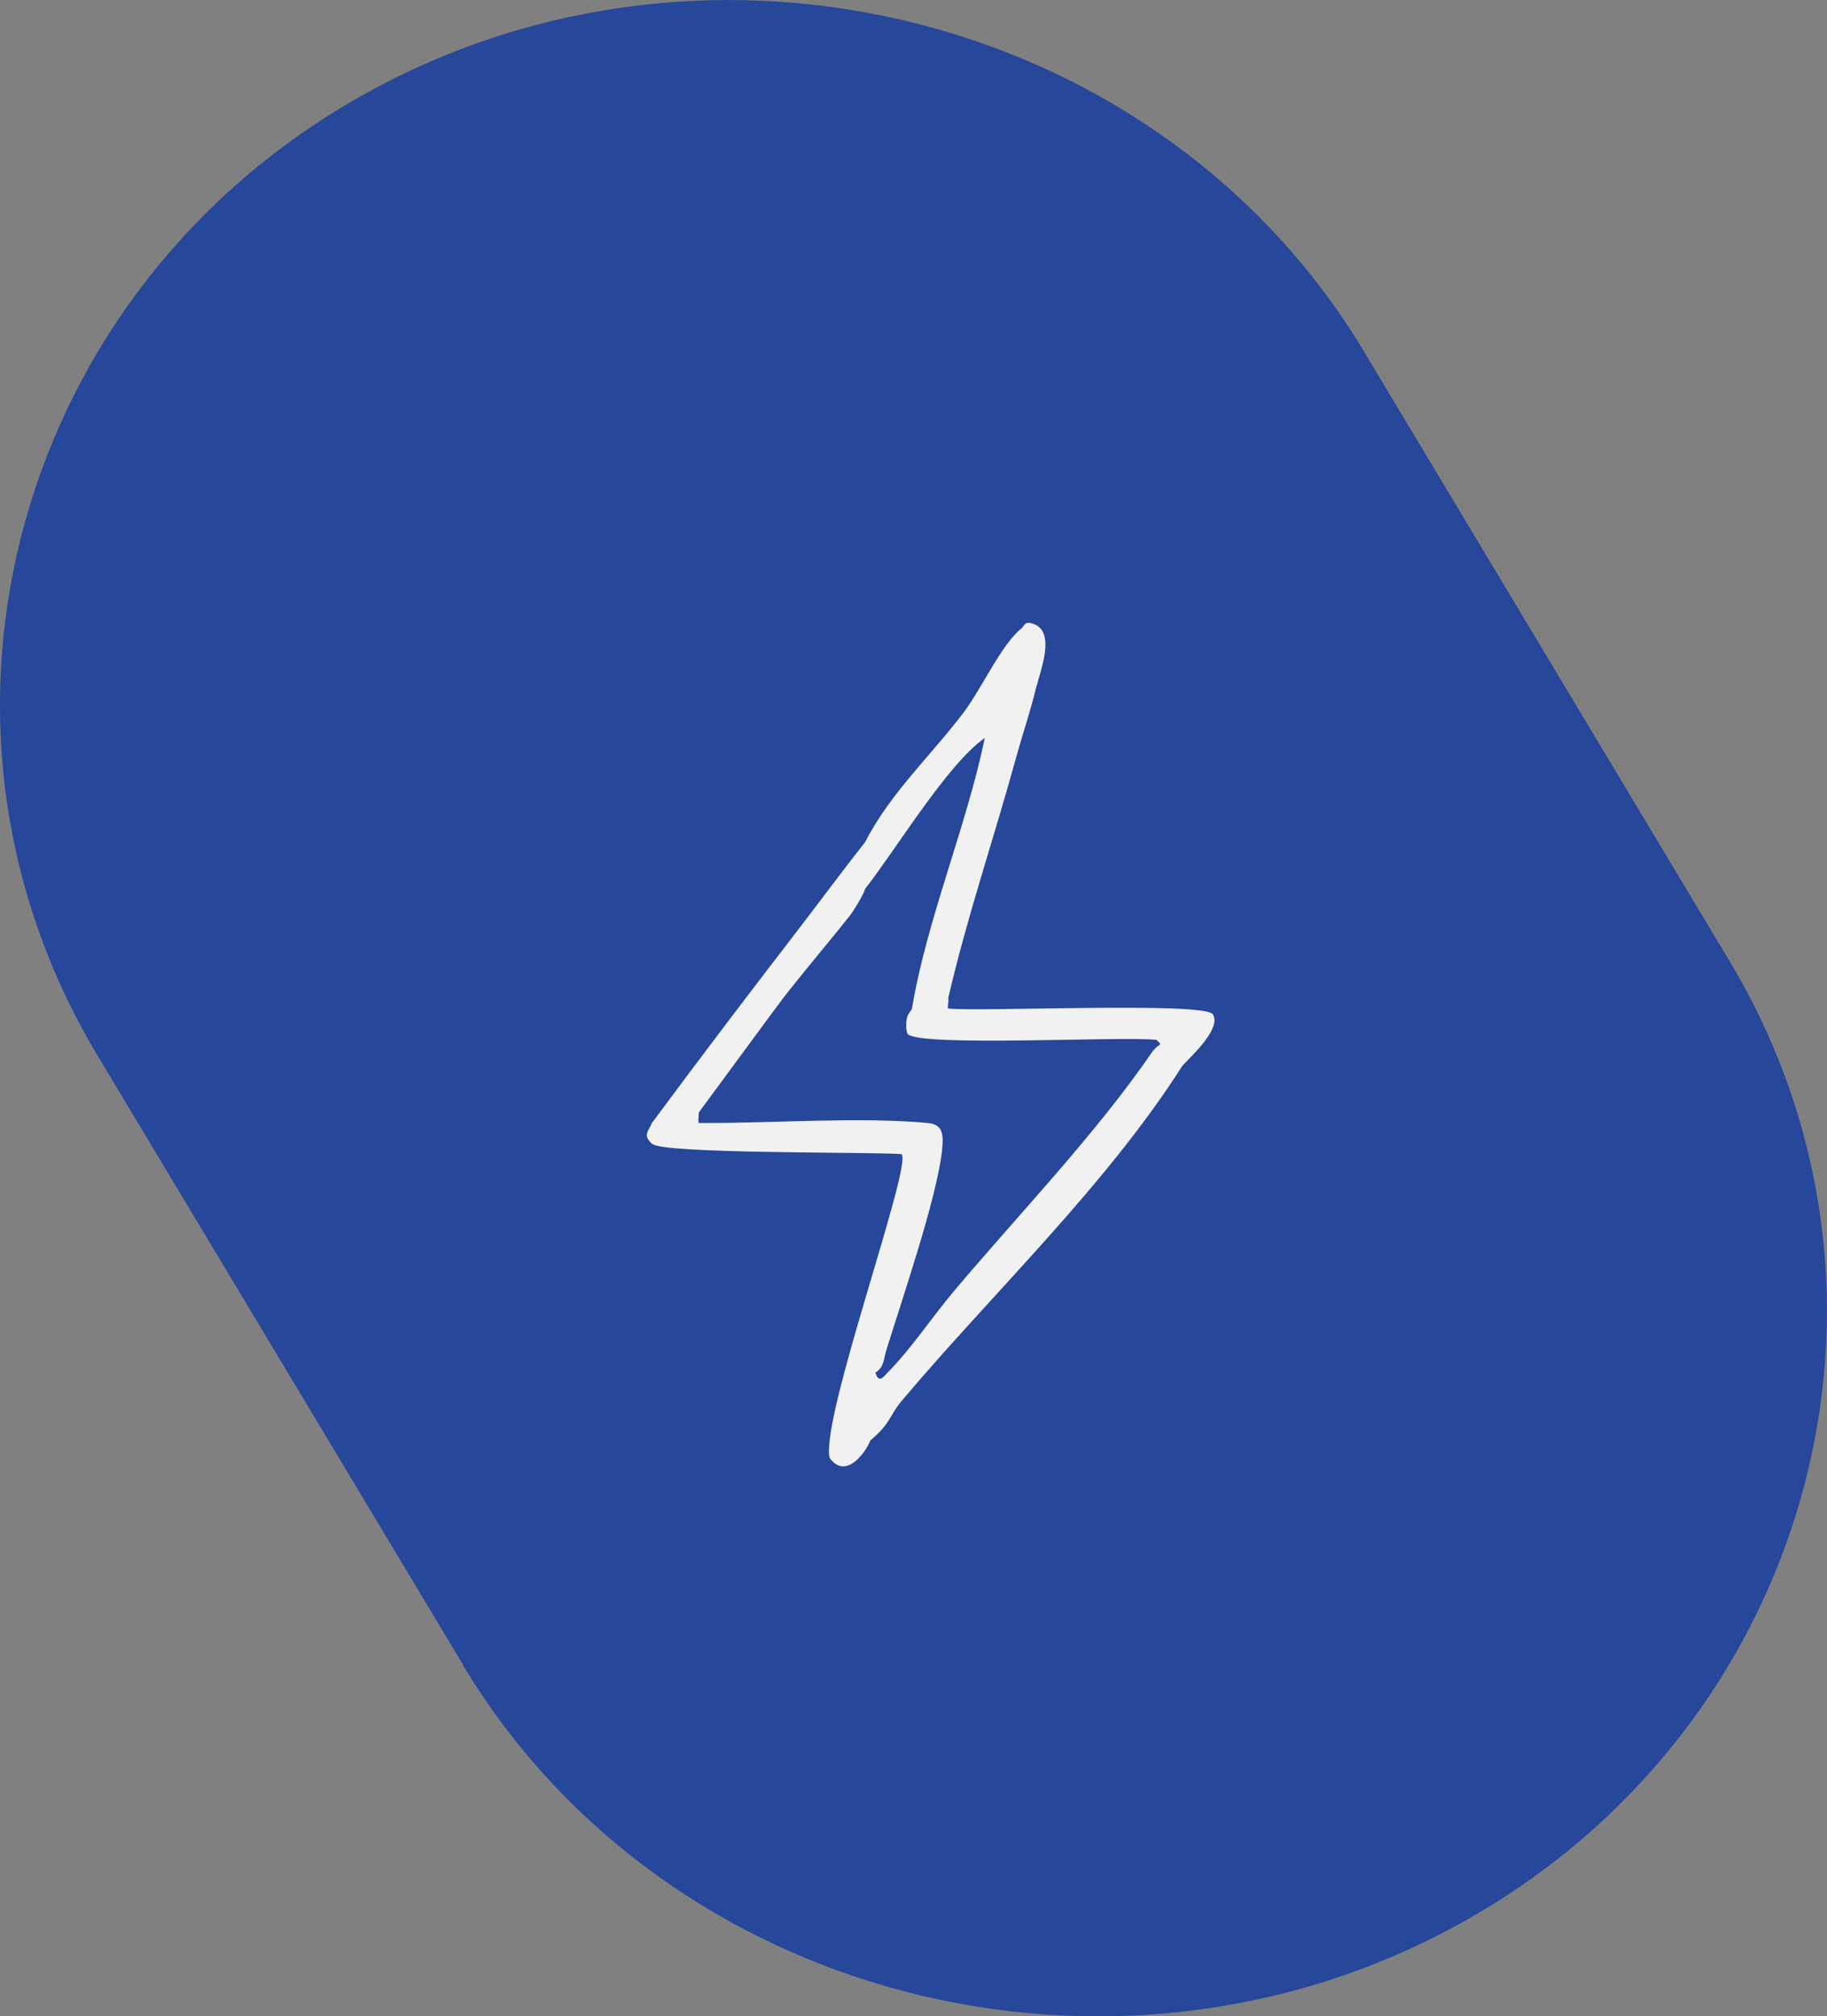
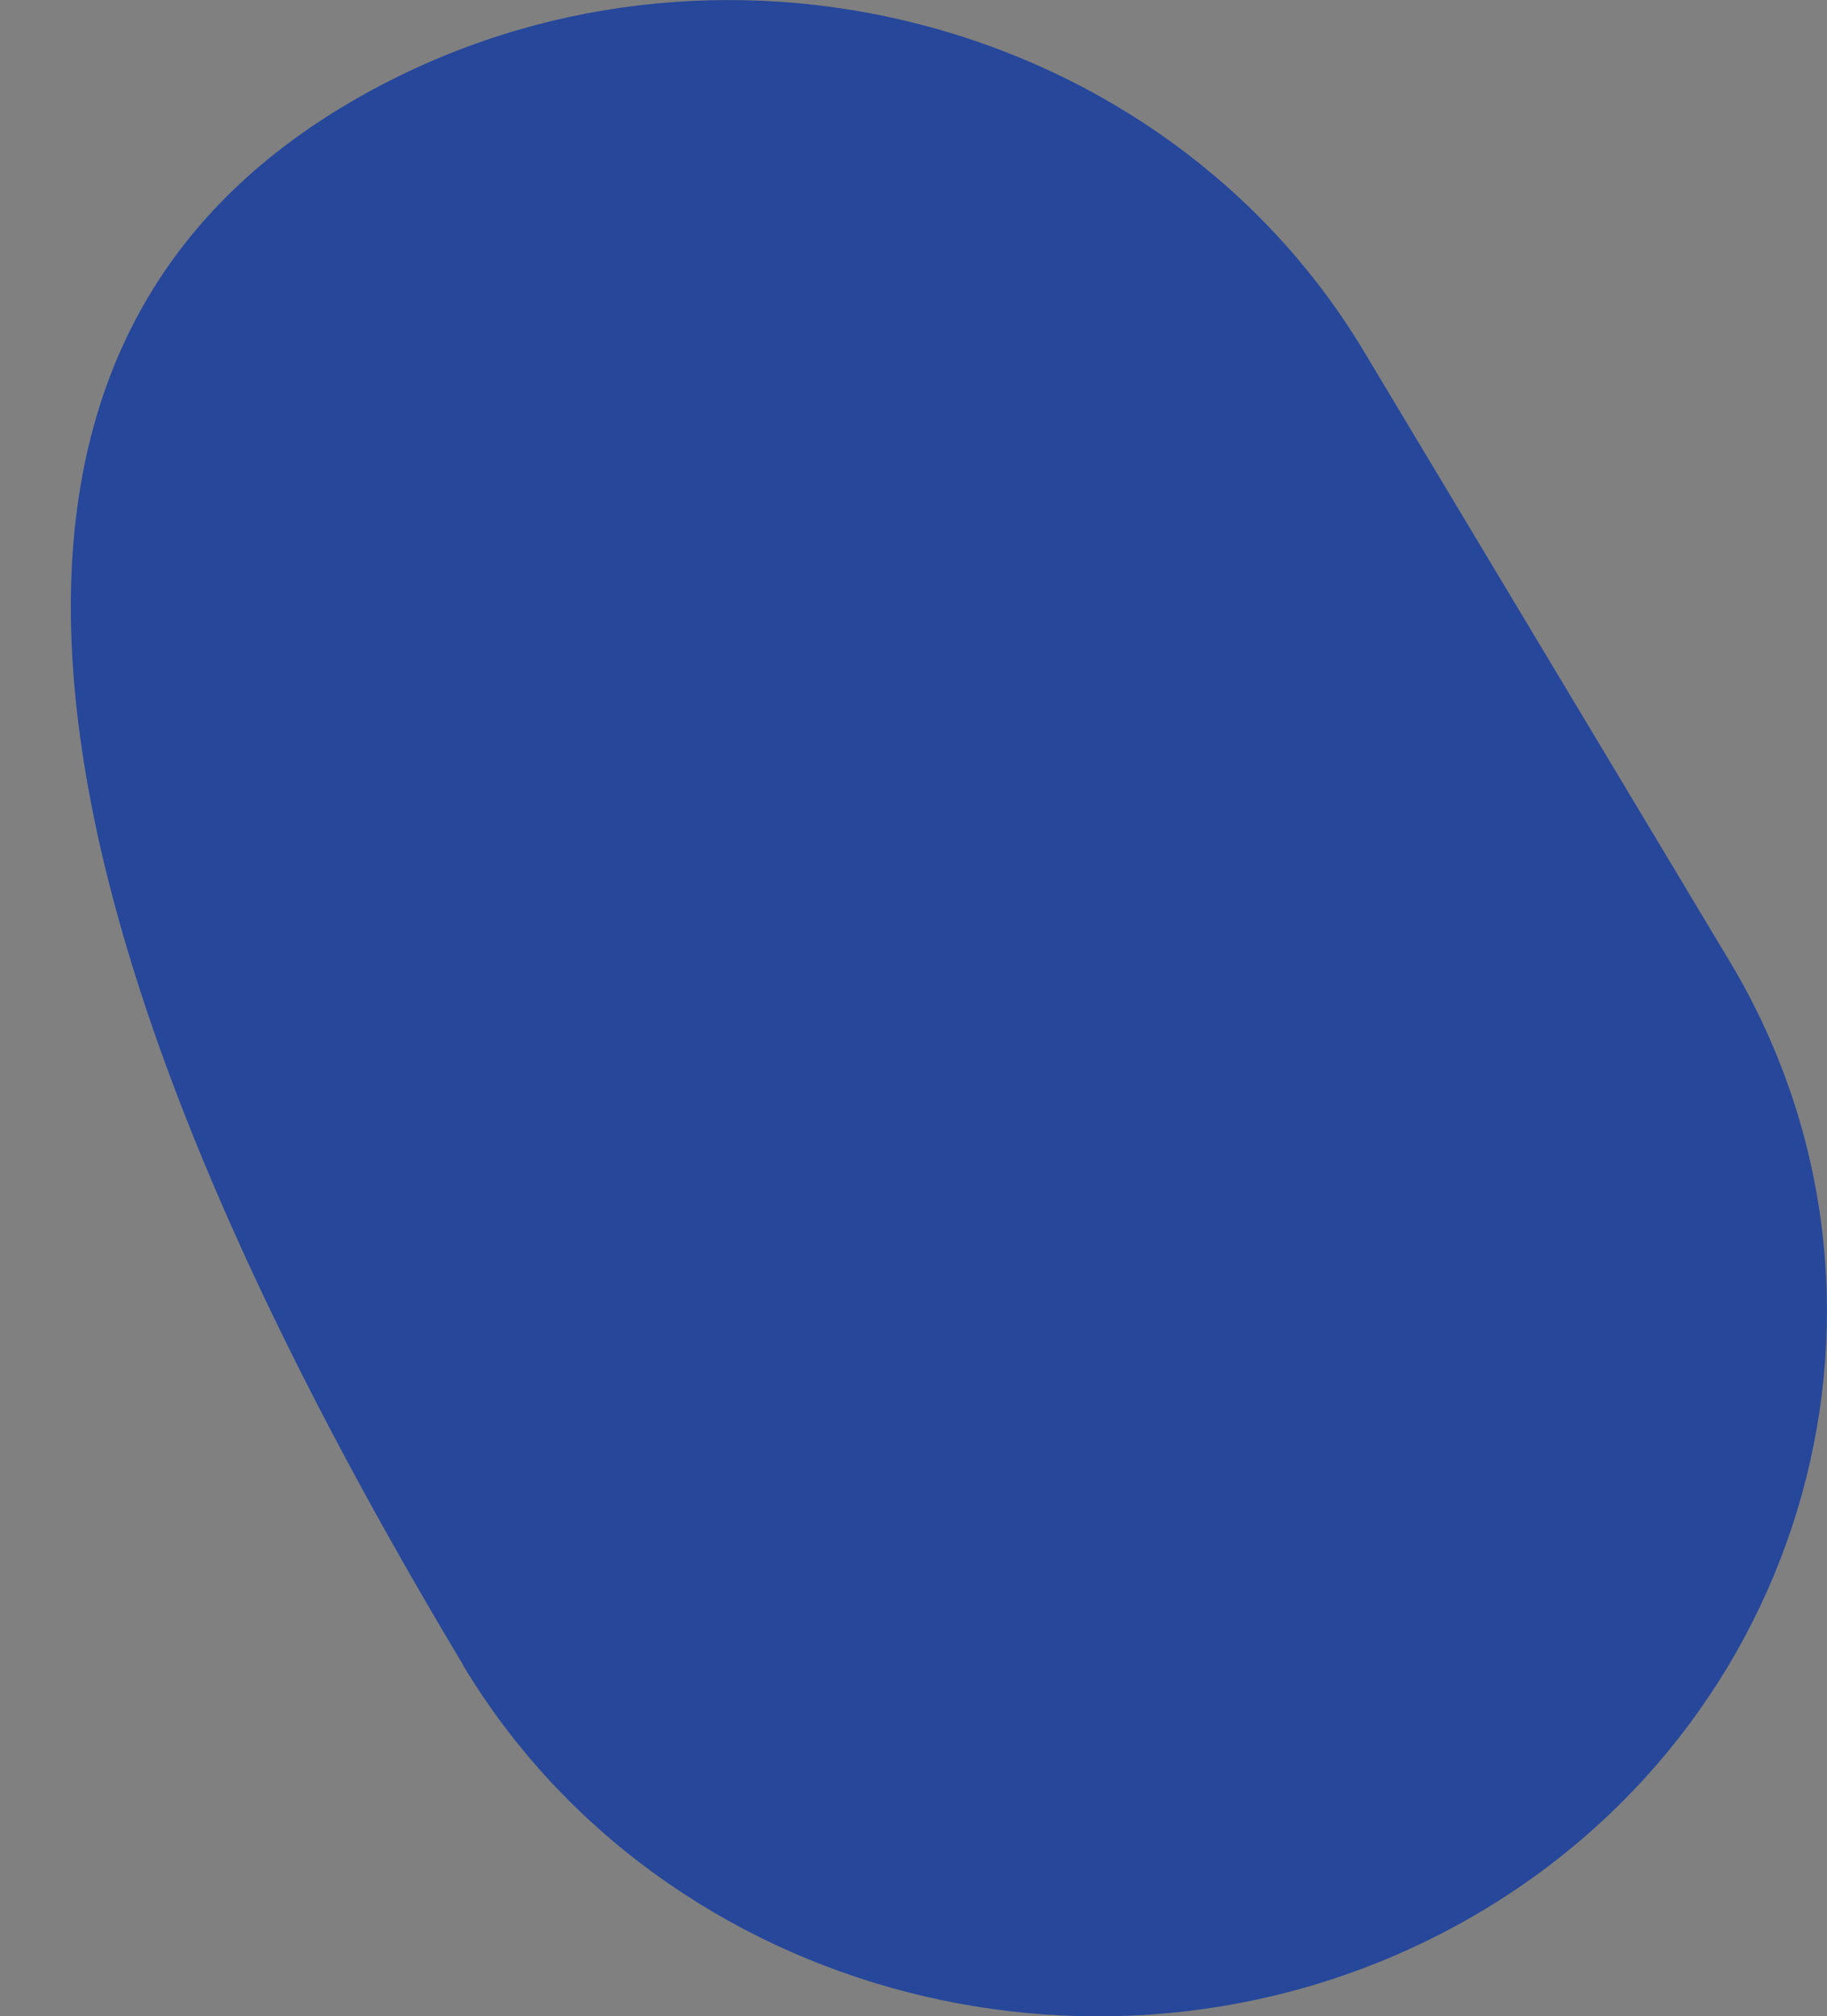
<svg xmlns="http://www.w3.org/2000/svg" id="Layer_2" data-name="Layer 2" viewBox="0 0 107.36 118.4">
  <rect x="0" y="0" width="107.36" height="118.4" fill="#808080" stroke="none" />
  <defs>
    <style>
      .cls-1 {
        fill: #26479a;
      }

      .cls-2 {
        fill: #f1f1f1;
      }
    </style>
  </defs>
  <g id="Layer_1-2" data-name="Layer 1">
    <g>
-       <path class="cls-1" d="M27.21,97.77L5.72,61.97C-6.09,42.28.98,16.87,21.45,5.51h0c20.47-11.37,46.88-4.56,58.7,15.13l21.48,35.8c11.82,19.69,4.74,45.1-15.73,56.47h0c-20.47,11.37-46.88,4.56-58.7-15.13Z" />
-       <path class="cls-2" d="M60.92,40.28c.23-.95,1.13-3.17-.19-3.64-.54-.2-.53.13-.72.28-1.14.9-2.34,3.53-3.36,4.89-1.9,2.52-4.35,4.78-5.81,7.64-1.34,1.7-2.63,3.45-3.97,5.19-2.88,3.74-5.74,7.5-8.56,11.31-.25.56-.53.72,0,1.22.64.61,12.82.47,14.67.61.65.65-4.77,15.51-4.23,17.83.87,1.26,2.02-.11,2.4-1.02,1.22-1.03,1.09-1.42,1.82-2.3,5.25-6.24,12.04-12.66,16.51-19.7.57-.61,2.31-2.2,1.79-3.02-.47-.75-13.61-.14-15.55-.34-.06-.13.05-.43,0-.61,1.1-4.75,2.68-9.37,3.97-14.06.39-1.42.88-2.84,1.22-4.28ZM67.79,61.66c-3.41,4.98-7.88,9.59-11.77,14.21-1.26,1.5-2.44,3.29-3.84,4.72-.31.32-.54.66-.74.02.52-.3.49-.85.65-1.34.91-2.94,2.98-8.96,3.27-11.73.09-.91.06-1.51-.86-1.59-3.87-.36-8.83,0-12.83,0h-.61c-.05-.11.01-.42,0-.61l4.28-5.81c.3-.39.64-.87.92-1.22,1.2-1.52,2.46-3,3.66-4.51.22-.27.8-1.21.92-1.6,1.85-2.37,4.83-7.32,7.03-8.86-1.09,5.25-3.4,10.63-4.28,15.89-.01.09-.27.32-.31.61-.04.28-.05.59.04.87.58.8,12.72.13,14.63.36.45.38.12.2-.15.61Z" />
+       <path class="cls-1" d="M27.21,97.77C-6.09,42.28.98,16.87,21.45,5.51h0c20.47-11.37,46.88-4.56,58.7,15.13l21.48,35.8c11.82,19.69,4.74,45.1-15.73,56.47h0c-20.47,11.37-46.88,4.56-58.7-15.13Z" />
    </g>
  </g>
</svg>